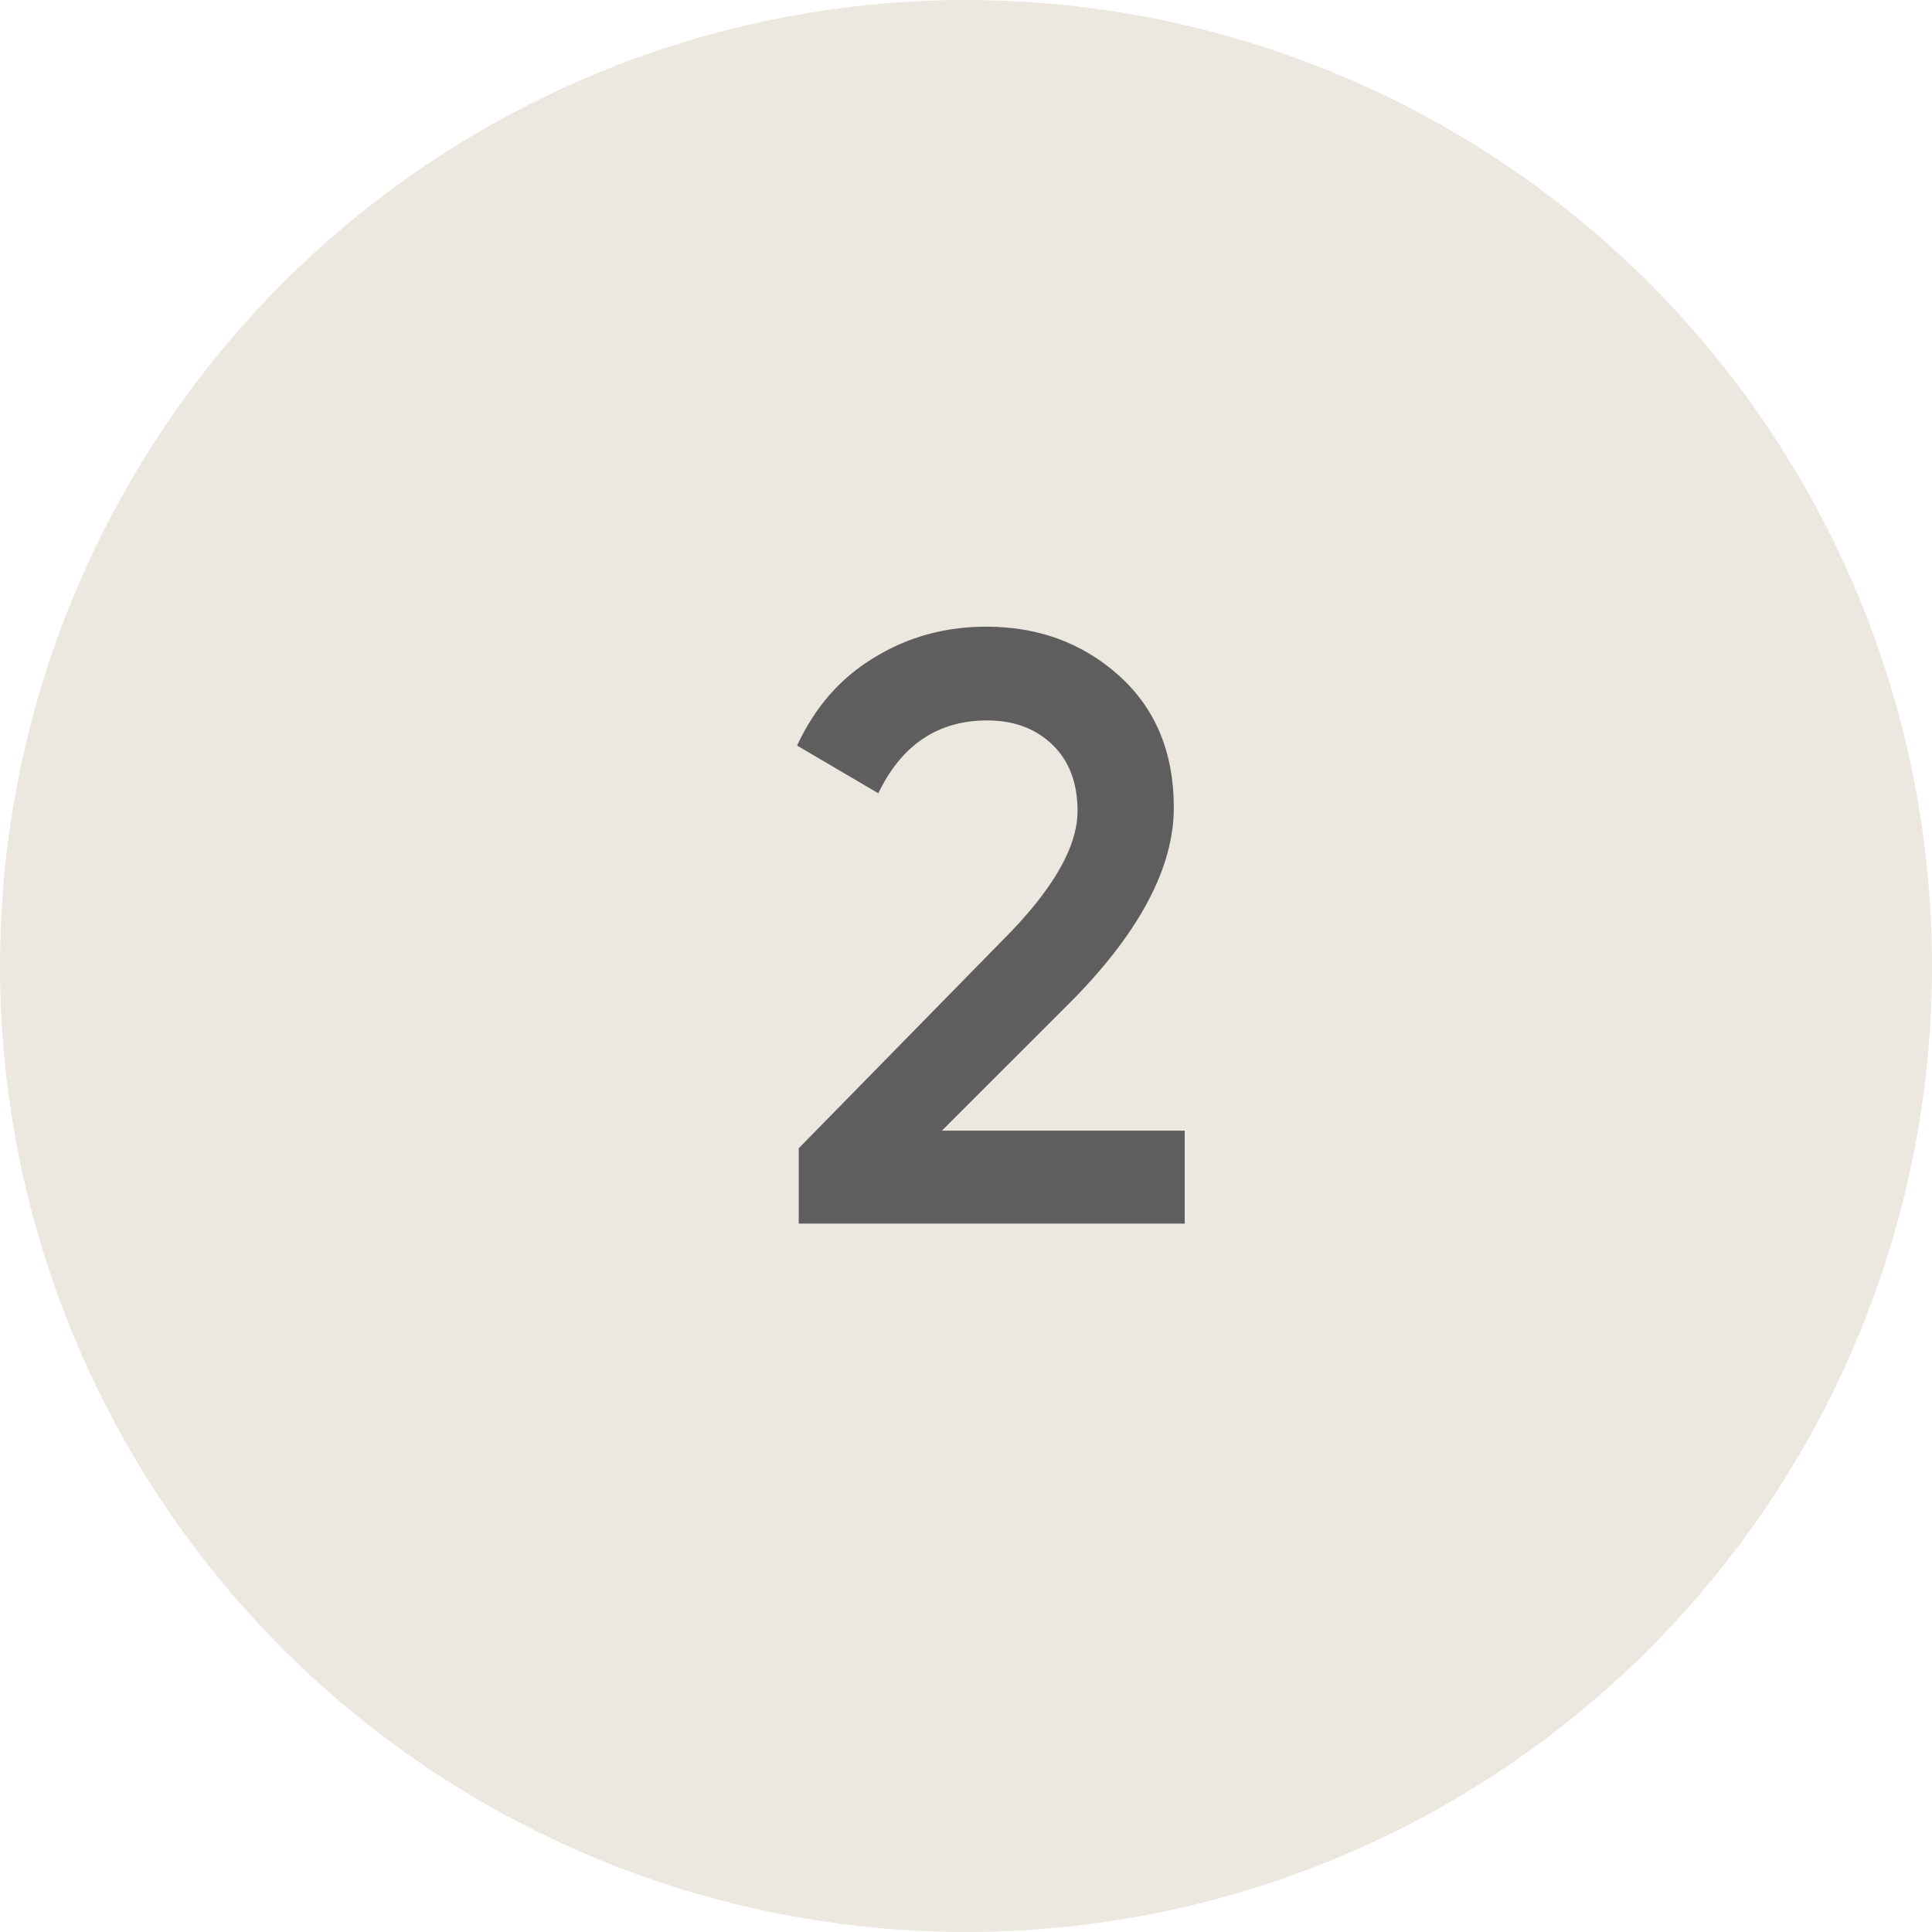
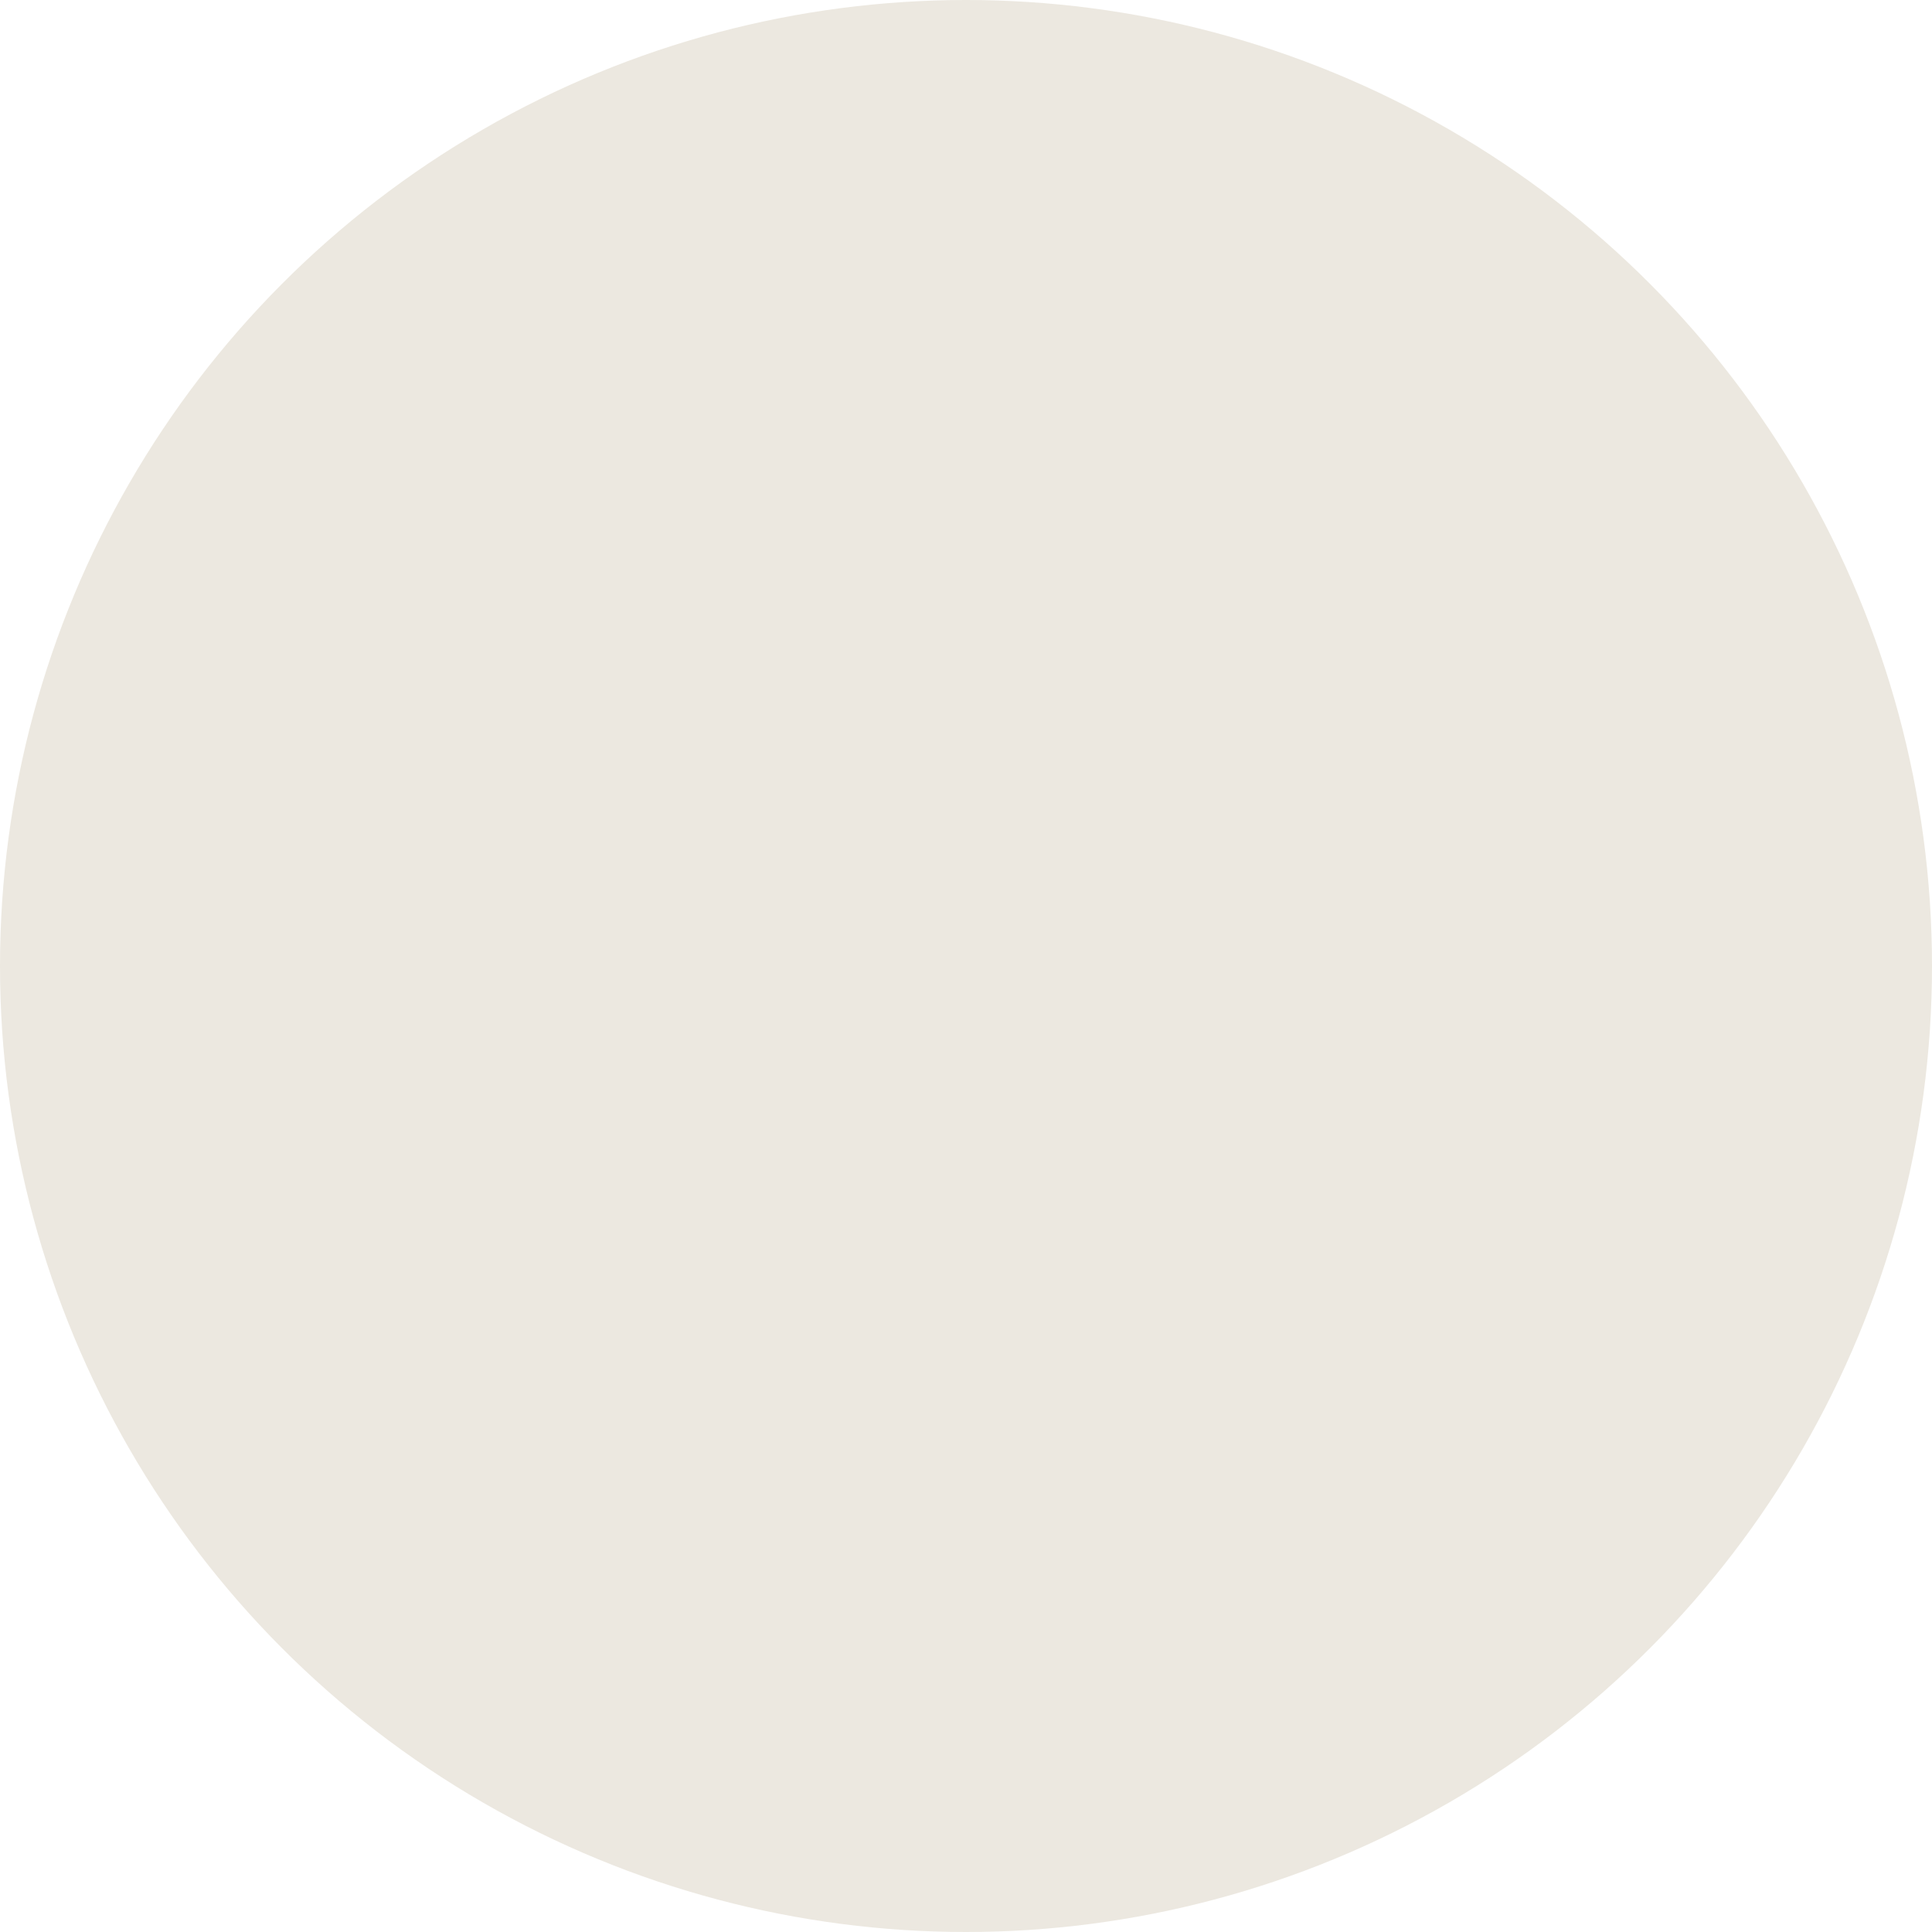
<svg xmlns="http://www.w3.org/2000/svg" width="60" height="60" viewBox="0 0 60 60" fill="none">
  <circle cx="30" cy="30" r="30" fill="#ECE8E0" />
-   <path d="M36.792 38H24.806V35.66L31.15 29.186C32.693 27.643 33.464 26.309 33.464 25.182C33.464 24.315 33.204 23.631 32.684 23.128C32.164 22.625 31.488 22.374 30.656 22.374C29.131 22.374 28.004 23.128 27.276 24.636L24.754 23.154C25.309 21.958 26.106 21.048 27.146 20.424C28.186 19.783 29.347 19.462 30.63 19.462C32.242 19.462 33.611 19.965 34.738 20.97C35.882 21.993 36.454 23.362 36.454 25.078C36.454 26.915 35.423 28.891 33.36 31.006L29.252 35.114H36.792V38Z" fill="#5E5E5E" />
</svg>